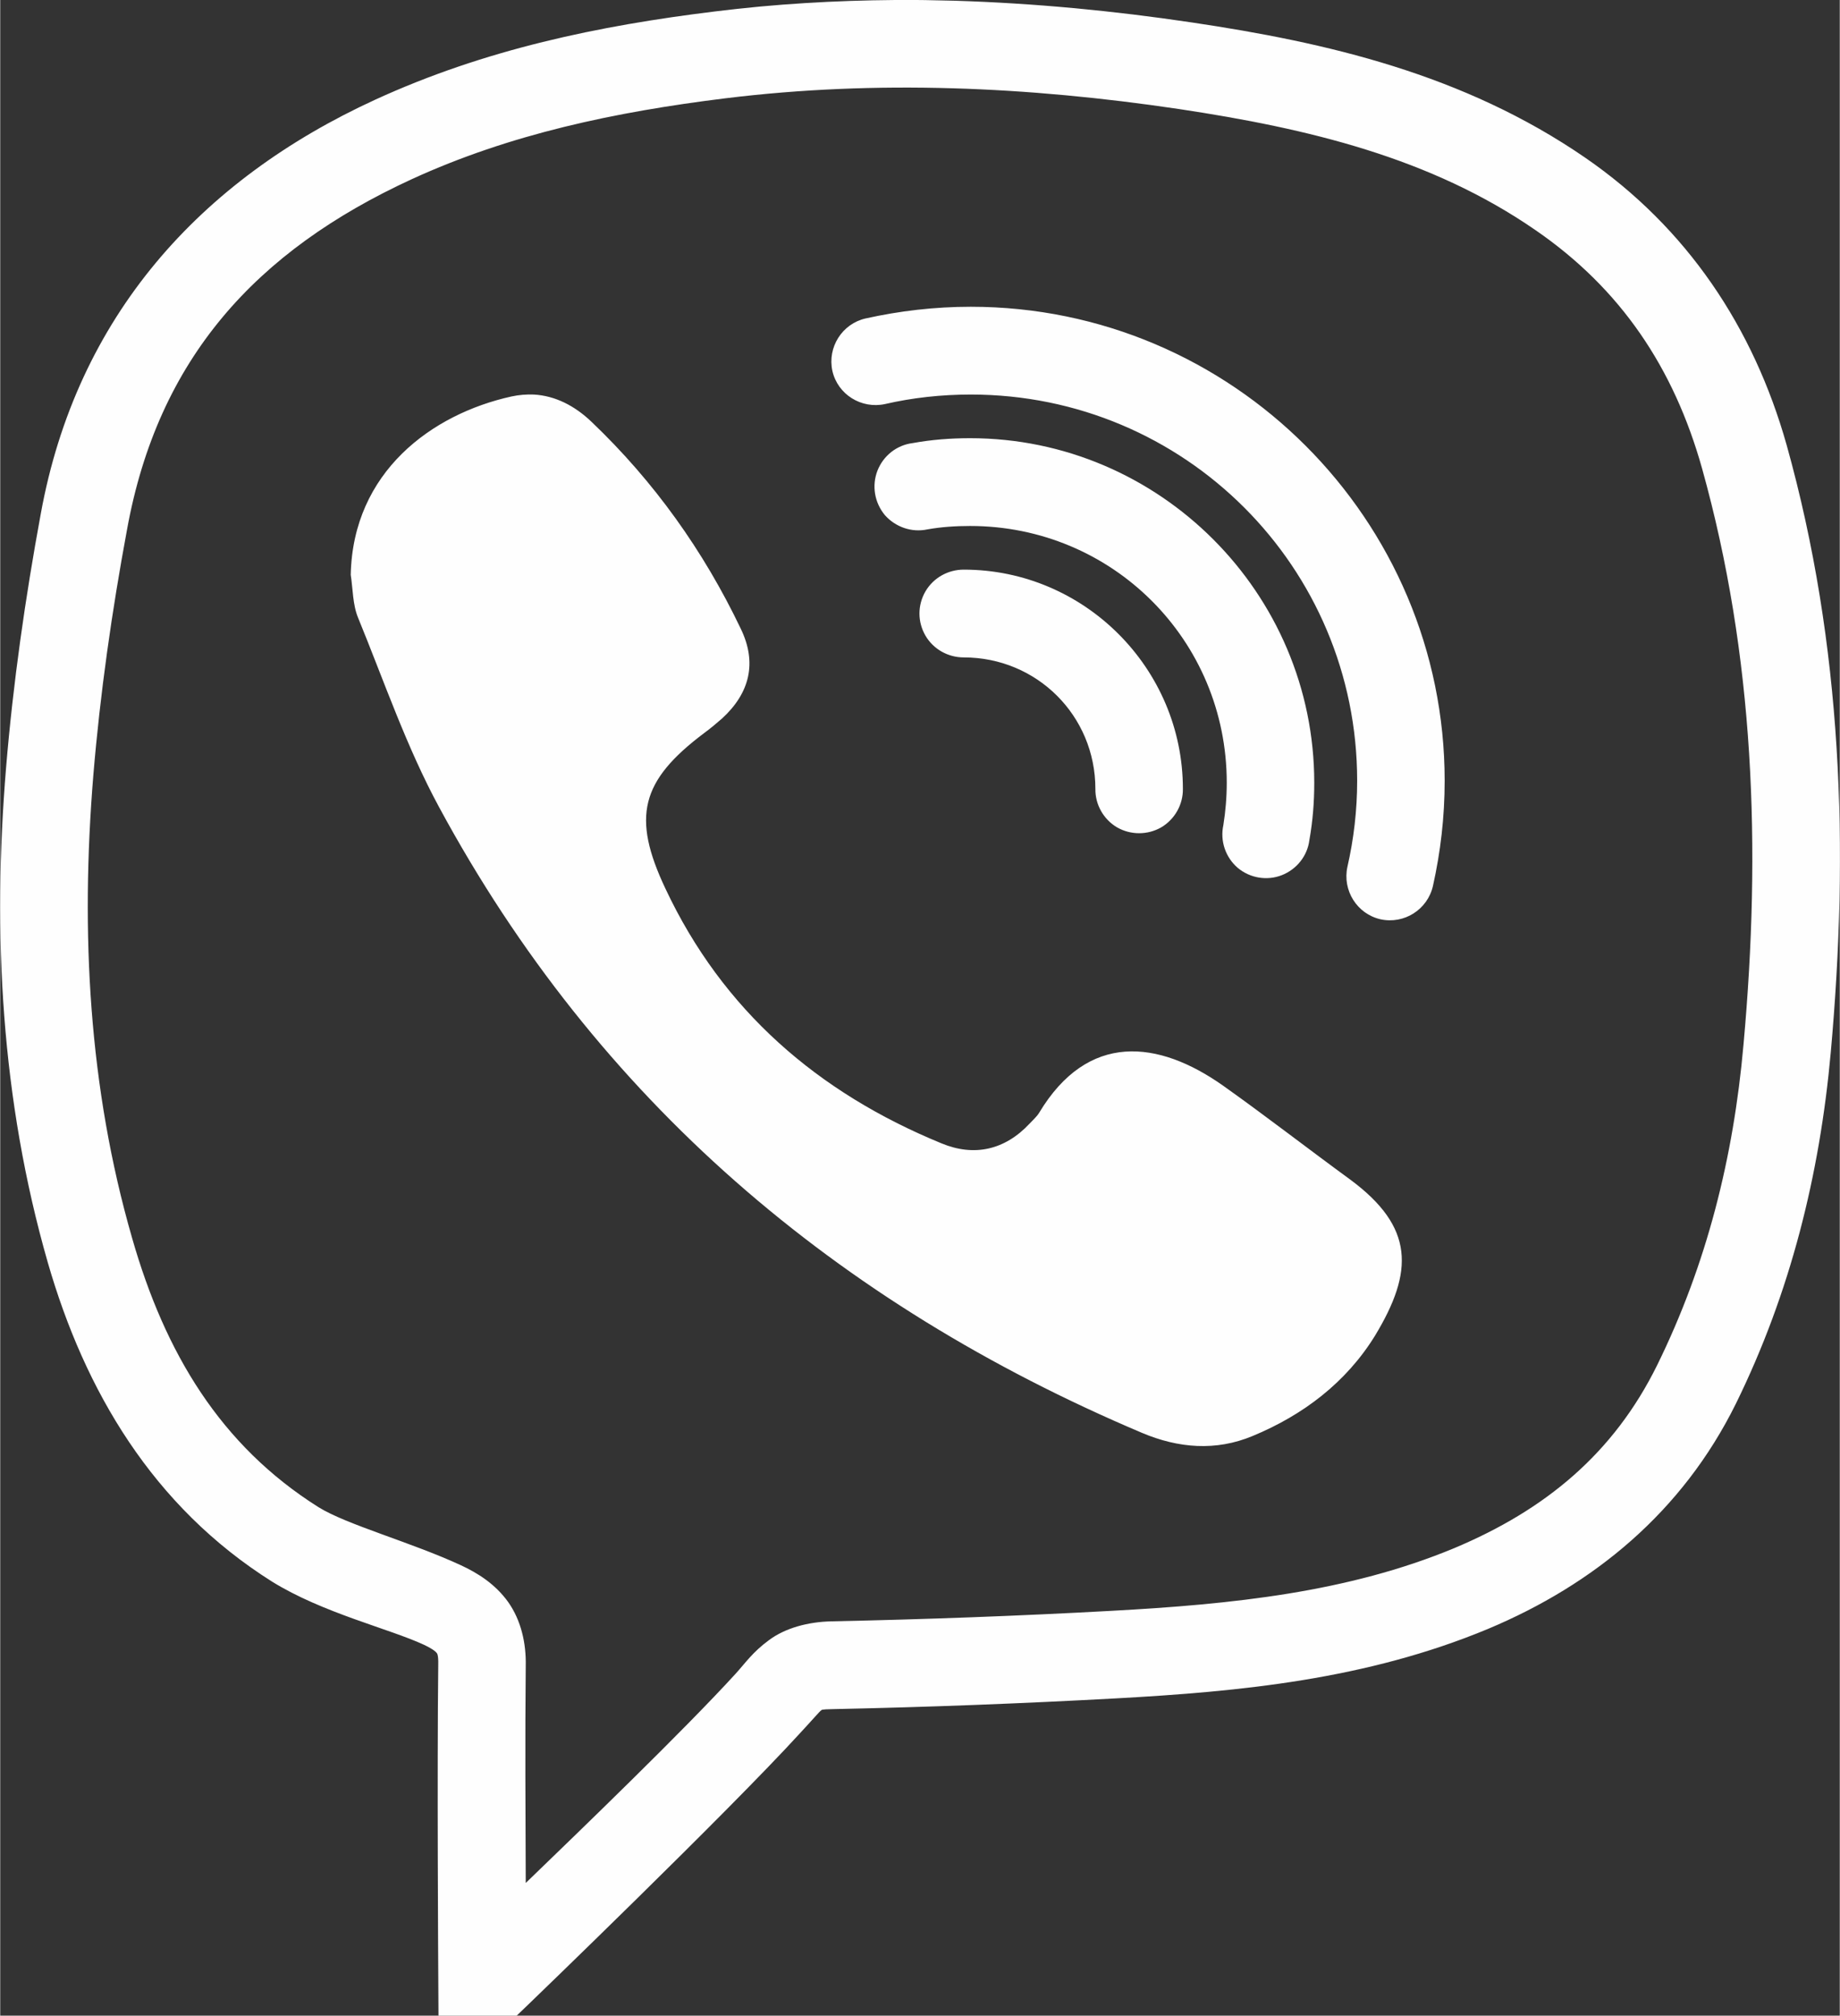
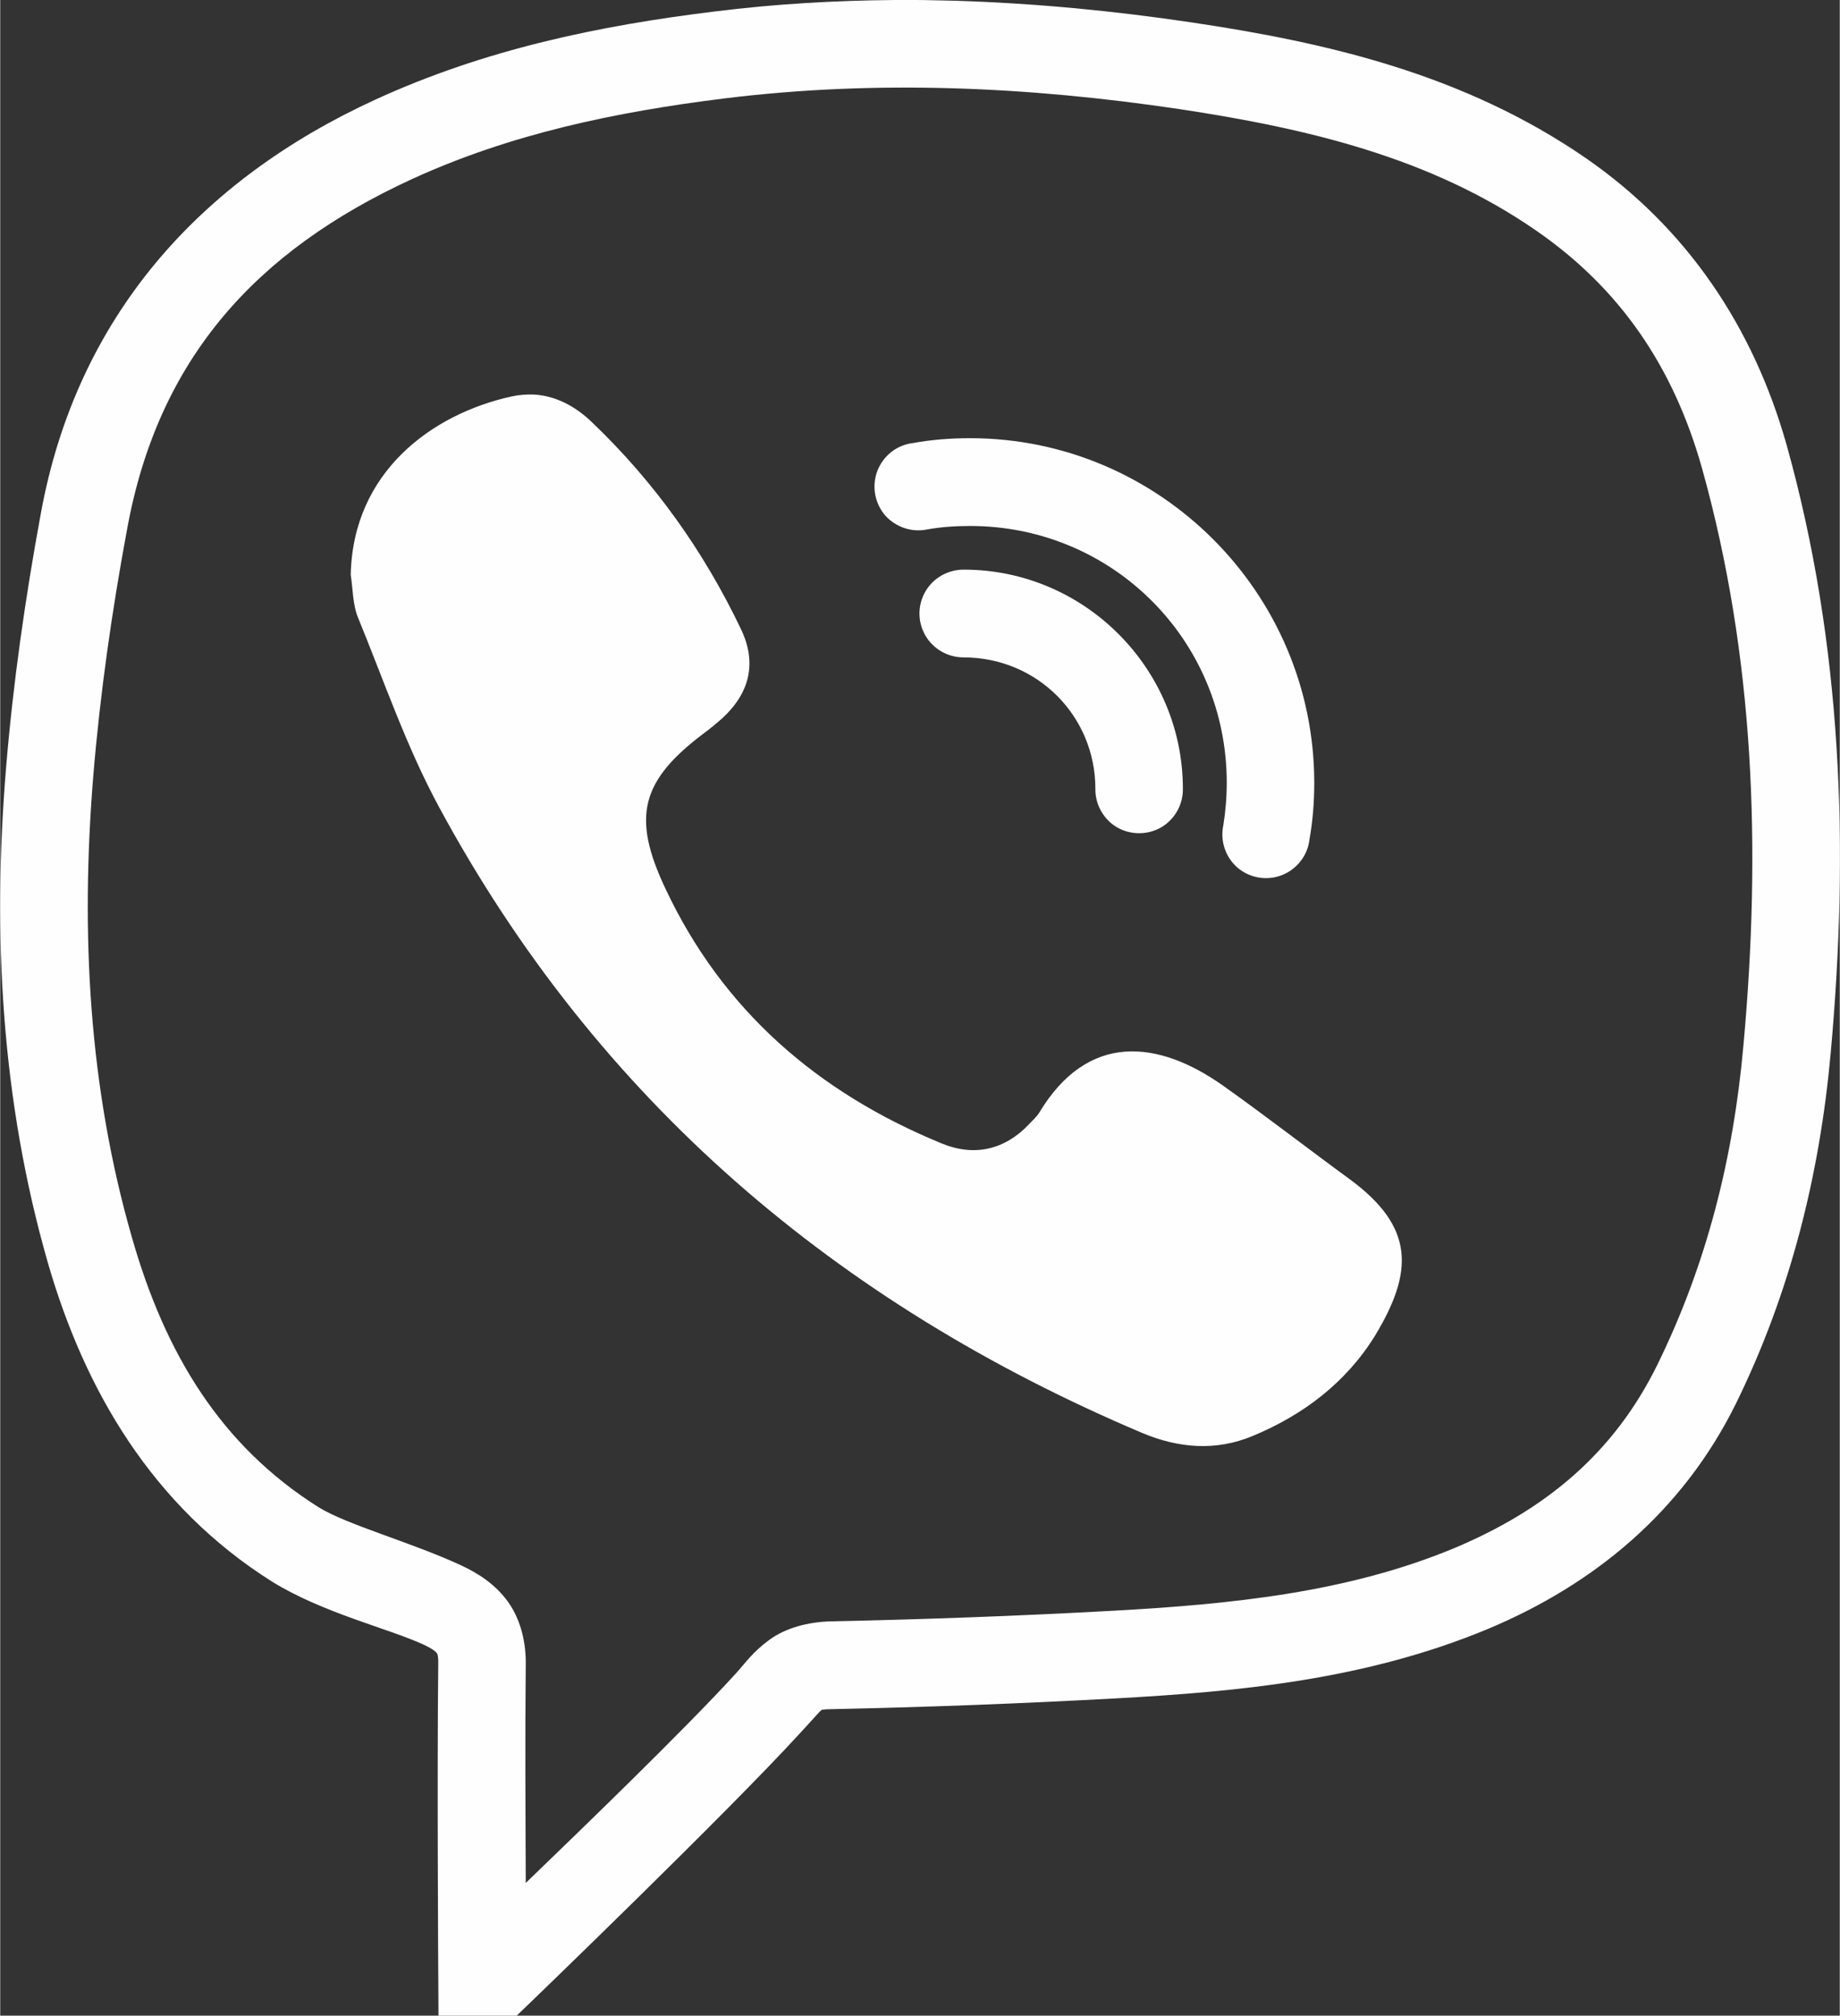
<svg xmlns="http://www.w3.org/2000/svg" xml:space="preserve" width="200px" height="219px" style="shape-rendering:geometricPrecision; text-rendering:geometricPrecision; image-rendering:optimizeQuality; fill-rule:evenodd; clip-rule:evenodd" viewBox="0 0 75.47 82.66">
  <rect x="0" y="0" width="75.47" height="82.66" fill="#333333" stroke="none" />
  <defs>
    <style type="text/css">  .fil0 {fill:#FEFEFE;fill-rule:nonzero}  </style>
  </defs>
  <g id="Слой_x0020_1">
    <g id="_3780385888">
-       <path class="fil0" d="M36.71 0c-2.45,0.02 -4.91,0.16 -7.39,0.47 -4.74,0.58 -9.43,1.55 -13.94,3.62 -7.17,3.29 -12.25,8.88 -13.72,17 -0.63,3.42 -1.13,6.9 -1.42,10.39 -0.56,6.79 -0.21,13.6 1.71,20.29 1.52,5.27 4.31,10.01 9.2,13.09 2.08,1.29 4.81,1.93 6.23,2.59 0.4,0.19 0.5,0.3 0.52,0.33 0.02,0.02 0.08,0.07 0.07,0.49 -0.05,4.29 0,12.6 0,12.6l0.01 1.79 3.21 0 0.52 -0.5c0,0 8.14,-7.84 11.09,-11.07 0.54,-0.58 0.81,-0.9 0.87,-0.94 0.05,-0.03 -0.04,-0.05 0.51,-0.06 3.87,-0.08 7.73,-0.23 11.59,-0.44 5.09,-0.28 10.27,-0.77 15.27,-2.85 4.34,-1.82 7.97,-4.79 10.17,-9.24 2.24,-4.56 3.44,-9.4 3.89,-14.4 0.75,-8.33 0.49,-16.68 -1.81,-24.91 -1.36,-4.82 -4.08,-8.9 -8.26,-11.78 -5,-3.44 -10.63,-4.73 -16.15,-5.55 -3.22,-0.48 -6.47,-0.79 -9.72,-0.89 -0.82,-0.02 -1.63,-0.04 -2.45,-0.03l0 0zm2.35 3.62c3.09,0.09 6.19,0.39 9.29,0.85 5.32,0.8 10.34,2 14.64,4.97 3.49,2.4 5.67,5.64 6.83,9.77 2.15,7.7 2.43,15.58 1.7,23.63 -0.41,4.64 -1.51,9.01 -3.54,13.14 -1.79,3.63 -4.59,5.94 -8.33,7.51 -4.36,1.81 -9.09,2.3 -14.07,2.57 -3.82,0.21 -7.65,0.35 -11.47,0.43 -0.96,0.02 -1.9,0.27 -2.57,0.77 -0.67,0.49 -0.97,0.94 -1.38,1.39 -2.11,2.31 -6.31,6.36 -8.6,8.57 -0.01,-2.68 -0.03,-5.92 0,-8.91 0.02,-0.92 -0.19,-1.86 -0.72,-2.61 -0.53,-0.74 -1.25,-1.19 -1.94,-1.51 -2.03,-0.94 -4.68,-1.66 -5.84,-2.38 -4.02,-2.53 -6.3,-6.32 -7.65,-11.04 -1.78,-6.17 -2.12,-12.52 -1.59,-18.98 0.28,-3.36 0.76,-6.72 1.38,-10.06 1.27,-7.02 5.29,-11.44 11.68,-14.38 4.03,-1.85 8.34,-2.76 12.88,-3.32 3.1,-0.38 6.2,-0.5 9.3,-0.41l0 0zm0.76 8.96c-1.49,0 -2.92,0.17 -4.32,0.48 -0.96,0.22 -1.57,1.18 -1.36,2.15 0.22,0.97 1.19,1.57 2.16,1.36 1.13,-0.26 2.31,-0.39 3.52,-0.39 8.77,0 15.85,7.07 15.85,15.84 0,1.21 -0.14,2.39 -0.4,3.53 -0.21,0.96 0.39,1.93 1.36,2.15 0.97,0.21 1.93,-0.4 2.15,-1.37 0.31,-1.39 0.48,-2.82 0.48,-4.31 0,-10.71 -8.72,-19.44 -19.44,-19.44l0 0zm-17.93 3.6c-0.3,-0.01 -0.6,0.01 -0.92,0.08 -3.26,0.72 -6.5,3.09 -6.59,7.31 0.09,0.59 0.08,1.23 0.3,1.76 1.07,2.61 1.99,5.31 3.33,7.78 6.49,12 16.31,20.35 28.83,25.65 1.49,0.63 3.03,0.76 4.54,0.13 2.08,-0.86 3.84,-2.2 5.02,-4.11 1.6,-2.64 1.62,-4.46 -1.02,-6.41 -1.74,-1.27 -3.44,-2.59 -5.2,-3.84 -2.67,-1.89 -5.56,-2.22 -7.56,1.11 -0.1,0.16 -0.26,0.3 -0.39,0.44 -1.02,1.09 -2.28,1.36 -3.61,0.81 -5.07,-2.08 -8.98,-5.45 -11.33,-10.45 -1.39,-2.94 -1.01,-4.42 1.58,-6.37 0.26,-0.19 0.51,-0.4 0.75,-0.61 1.13,-1.04 1.44,-2.28 0.76,-3.68 -1.52,-3.18 -3.55,-6.03 -6.12,-8.48 -0.69,-0.66 -1.49,-1.07 -2.37,-1.12l0 0zm17.9 1.79c-0.8,0 -1.58,0.06 -2.35,0.2 -0.66,0.08 -1.21,0.52 -1.45,1.13 -0.24,0.62 -0.12,1.31 0.3,1.82 0.43,0.49 1.1,0.73 1.75,0.59 0.56,-0.1 1.15,-0.14 1.75,-0.14 5.84,0 10.53,4.68 10.53,10.53 0,0.59 -0.05,1.18 -0.14,1.74 -0.14,0.65 0.09,1.32 0.59,1.75 0.5,0.42 1.2,0.54 1.81,0.3 0.61,-0.24 1.05,-0.79 1.13,-1.44 0.14,-0.78 0.2,-1.56 0.2,-2.35 0,-7.78 -6.35,-14.13 -14.12,-14.13l0 0zm-0.26 5.39c-0.64,0 -1.24,0.33 -1.57,0.89 -0.33,0.57 -0.33,1.25 0,1.82 0.33,0.56 0.93,0.89 1.57,0.89 3,0 5.4,2.39 5.4,5.39 -0.01,0.64 0.33,1.25 0.89,1.58 0.56,0.32 1.25,0.32 1.81,0 0.56,-0.33 0.9,-0.94 0.89,-1.58 0,-4.94 -4.04,-8.99 -8.99,-8.99z" />
+       <path class="fil0" d="M36.71 0c-2.45,0.02 -4.91,0.16 -7.39,0.47 -4.74,0.58 -9.43,1.55 -13.94,3.62 -7.17,3.29 -12.25,8.88 -13.72,17 -0.63,3.42 -1.13,6.9 -1.42,10.39 -0.56,6.79 -0.21,13.6 1.71,20.29 1.52,5.27 4.31,10.01 9.2,13.09 2.08,1.29 4.81,1.93 6.23,2.59 0.4,0.19 0.5,0.3 0.52,0.33 0.02,0.02 0.08,0.07 0.07,0.49 -0.05,4.29 0,12.6 0,12.6l0.01 1.79 3.21 0 0.52 -0.5c0,0 8.14,-7.84 11.09,-11.07 0.54,-0.58 0.81,-0.9 0.87,-0.94 0.05,-0.03 -0.04,-0.05 0.51,-0.06 3.87,-0.08 7.73,-0.23 11.59,-0.44 5.09,-0.28 10.27,-0.77 15.27,-2.85 4.34,-1.82 7.97,-4.79 10.17,-9.24 2.24,-4.56 3.44,-9.4 3.89,-14.4 0.75,-8.33 0.49,-16.68 -1.81,-24.91 -1.36,-4.82 -4.08,-8.9 -8.26,-11.78 -5,-3.44 -10.63,-4.73 -16.15,-5.55 -3.22,-0.48 -6.47,-0.79 -9.72,-0.89 -0.82,-0.02 -1.63,-0.04 -2.45,-0.03l0 0zm2.35 3.62c3.09,0.09 6.19,0.39 9.29,0.85 5.32,0.8 10.34,2 14.64,4.97 3.49,2.4 5.67,5.64 6.83,9.77 2.15,7.7 2.43,15.58 1.7,23.63 -0.41,4.64 -1.51,9.01 -3.54,13.14 -1.79,3.63 -4.59,5.94 -8.33,7.51 -4.36,1.81 -9.09,2.3 -14.07,2.57 -3.82,0.21 -7.65,0.35 -11.47,0.43 -0.96,0.02 -1.9,0.27 -2.57,0.77 -0.67,0.49 -0.97,0.94 -1.38,1.39 -2.11,2.31 -6.31,6.36 -8.6,8.57 -0.01,-2.68 -0.03,-5.92 0,-8.91 0.02,-0.92 -0.19,-1.86 -0.72,-2.61 -0.53,-0.74 -1.25,-1.19 -1.94,-1.51 -2.03,-0.94 -4.68,-1.66 -5.84,-2.38 -4.02,-2.53 -6.3,-6.32 -7.65,-11.04 -1.78,-6.17 -2.12,-12.52 -1.59,-18.98 0.28,-3.36 0.76,-6.72 1.38,-10.06 1.27,-7.02 5.29,-11.44 11.68,-14.38 4.03,-1.85 8.34,-2.76 12.88,-3.32 3.1,-0.38 6.2,-0.5 9.3,-0.41l0 0zm0.76 8.96l0 0zm-17.93 3.6c-0.3,-0.01 -0.6,0.01 -0.92,0.08 -3.26,0.72 -6.5,3.09 -6.59,7.31 0.09,0.59 0.08,1.23 0.3,1.76 1.07,2.61 1.99,5.31 3.33,7.78 6.49,12 16.31,20.35 28.83,25.65 1.49,0.63 3.03,0.76 4.54,0.13 2.08,-0.86 3.84,-2.2 5.02,-4.11 1.6,-2.64 1.62,-4.46 -1.02,-6.41 -1.74,-1.27 -3.44,-2.59 -5.2,-3.84 -2.67,-1.89 -5.56,-2.22 -7.56,1.11 -0.1,0.16 -0.26,0.3 -0.39,0.44 -1.02,1.09 -2.28,1.36 -3.61,0.81 -5.07,-2.08 -8.98,-5.45 -11.33,-10.45 -1.39,-2.94 -1.01,-4.42 1.58,-6.37 0.26,-0.19 0.51,-0.4 0.75,-0.61 1.13,-1.04 1.44,-2.28 0.76,-3.68 -1.52,-3.18 -3.55,-6.03 -6.12,-8.48 -0.69,-0.66 -1.49,-1.07 -2.37,-1.12l0 0zm17.9 1.79c-0.8,0 -1.58,0.06 -2.35,0.2 -0.66,0.08 -1.21,0.52 -1.45,1.13 -0.24,0.62 -0.12,1.31 0.3,1.82 0.43,0.49 1.1,0.73 1.75,0.59 0.56,-0.1 1.15,-0.14 1.75,-0.14 5.84,0 10.53,4.68 10.53,10.53 0,0.59 -0.05,1.18 -0.14,1.74 -0.14,0.65 0.09,1.32 0.59,1.75 0.5,0.42 1.2,0.54 1.81,0.3 0.61,-0.24 1.05,-0.79 1.13,-1.44 0.14,-0.78 0.2,-1.56 0.2,-2.35 0,-7.78 -6.35,-14.13 -14.12,-14.13l0 0zm-0.26 5.39c-0.64,0 -1.24,0.33 -1.57,0.89 -0.33,0.57 -0.33,1.25 0,1.82 0.33,0.56 0.93,0.89 1.57,0.89 3,0 5.4,2.39 5.4,5.39 -0.01,0.64 0.33,1.25 0.89,1.58 0.56,0.32 1.25,0.32 1.81,0 0.56,-0.33 0.9,-0.94 0.89,-1.58 0,-4.94 -4.04,-8.99 -8.99,-8.99z" />
    </g>
  </g>
</svg>